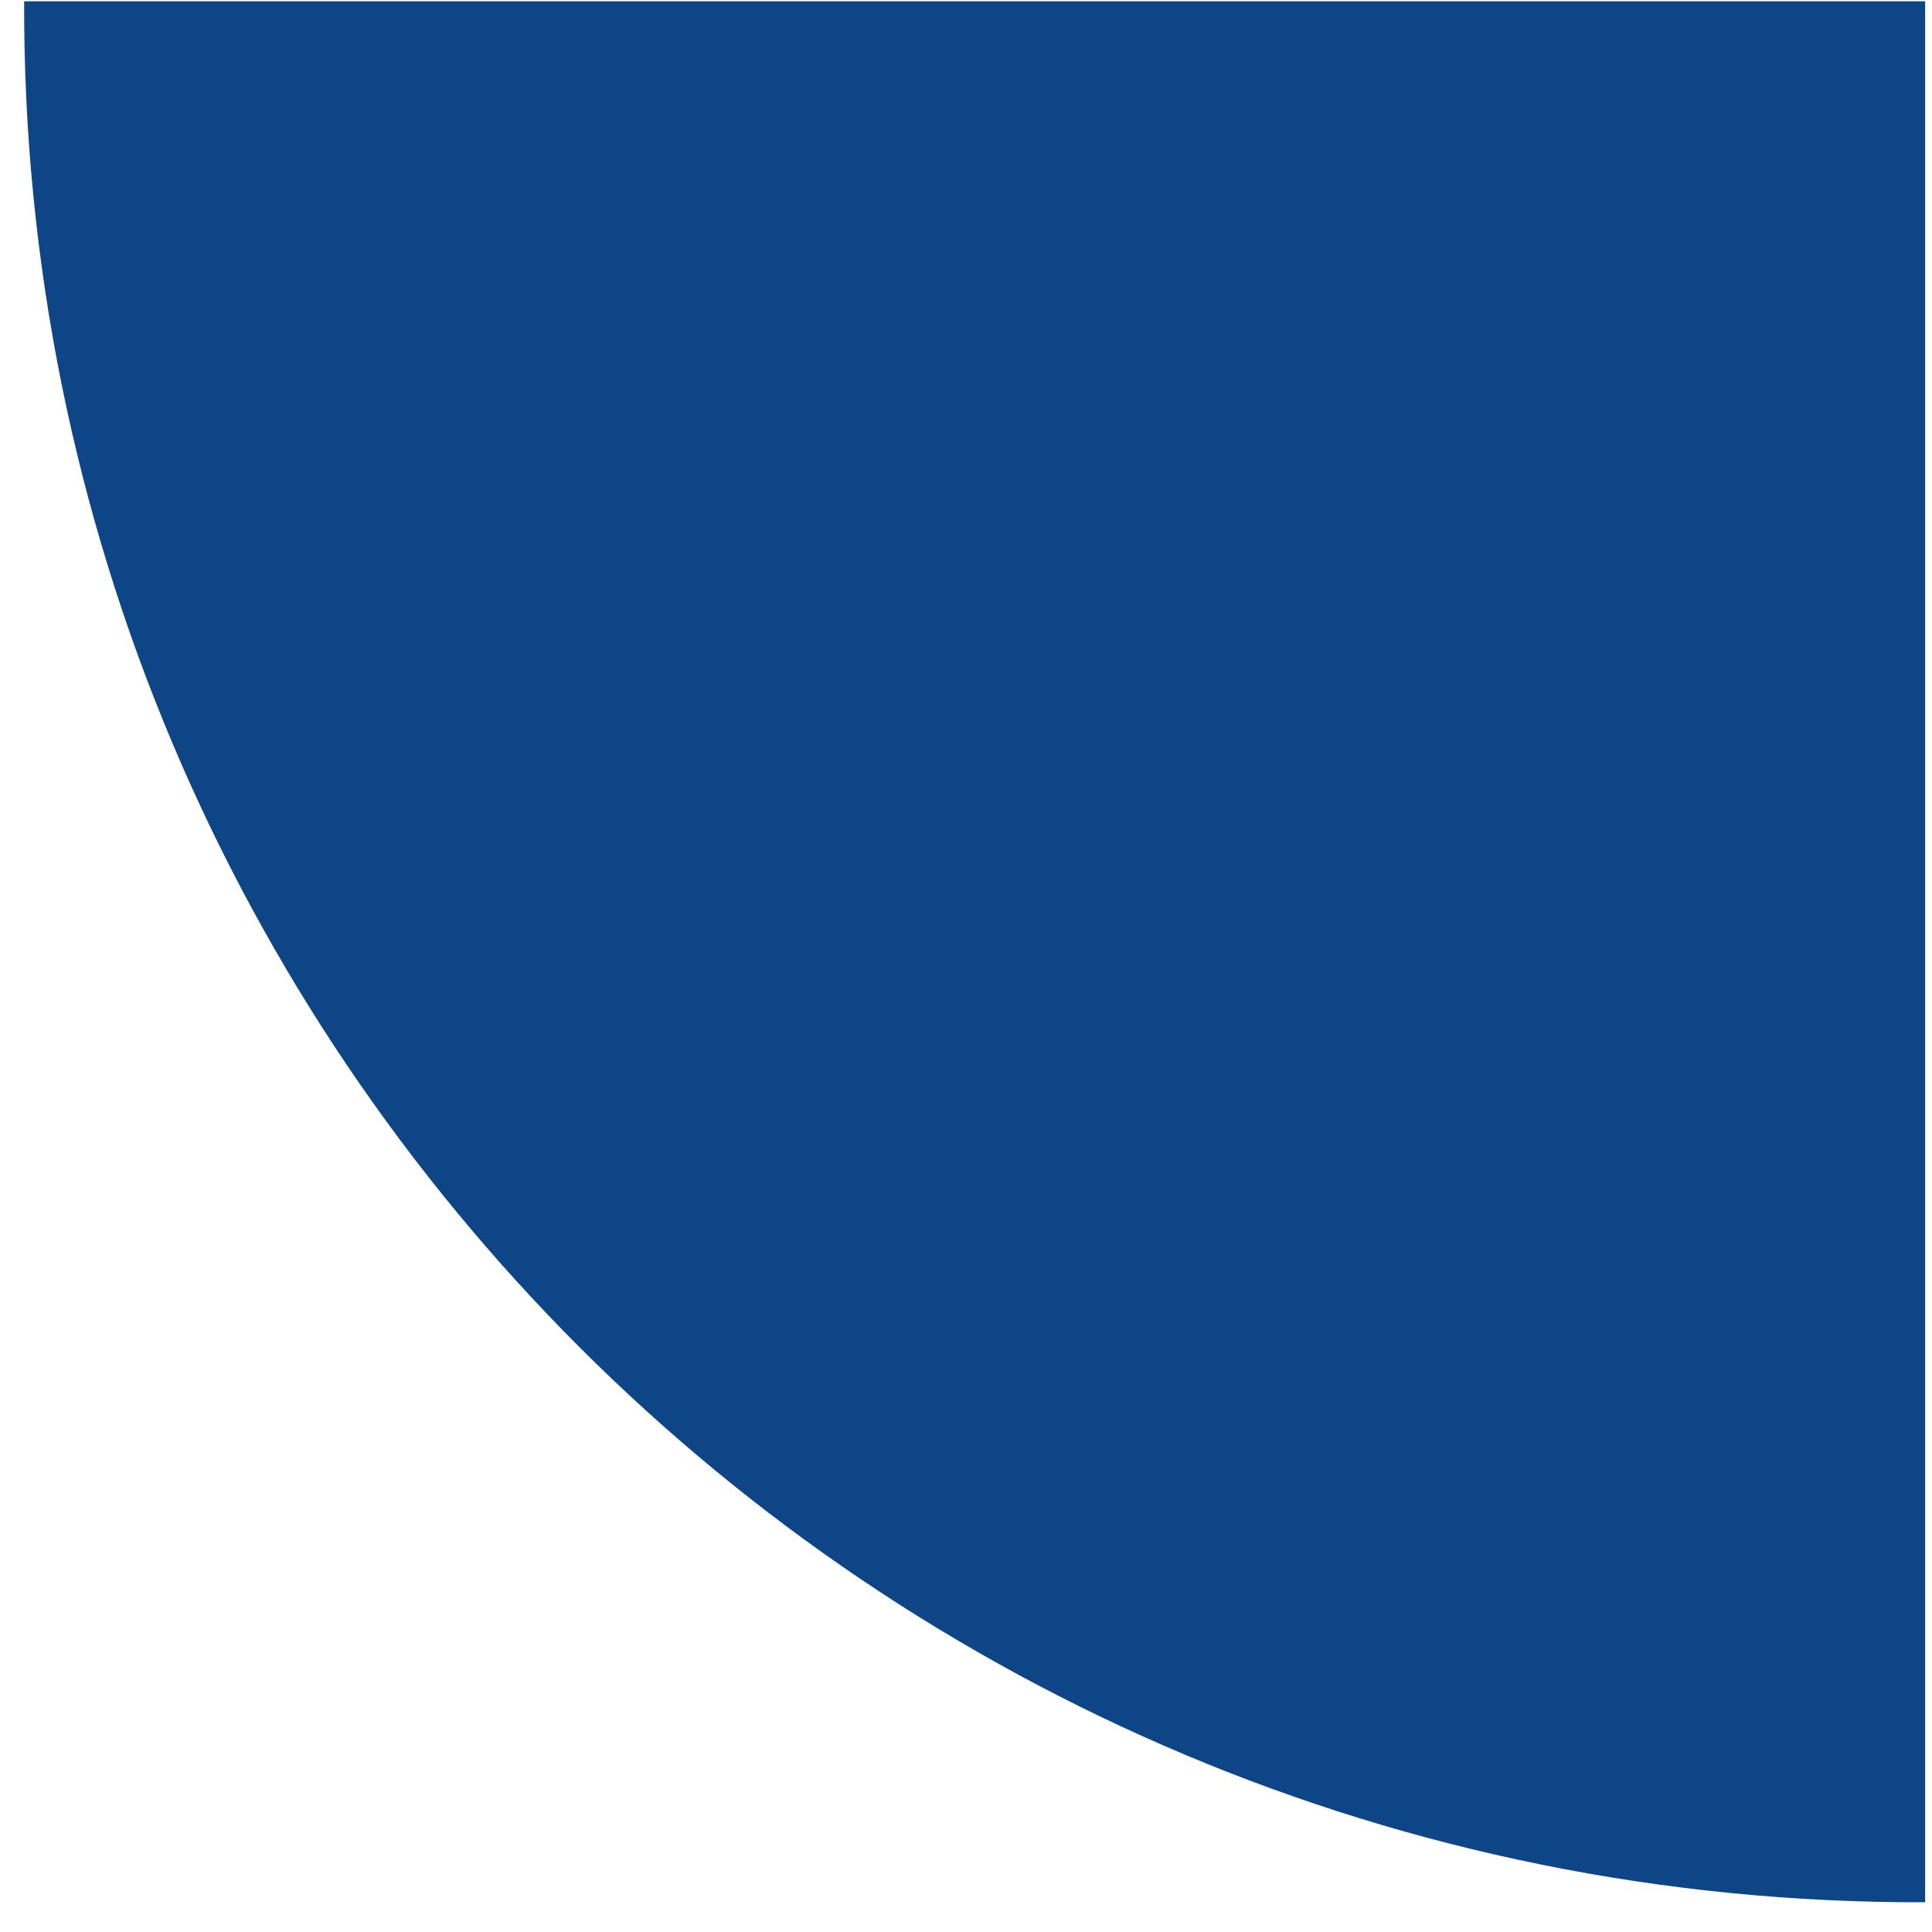
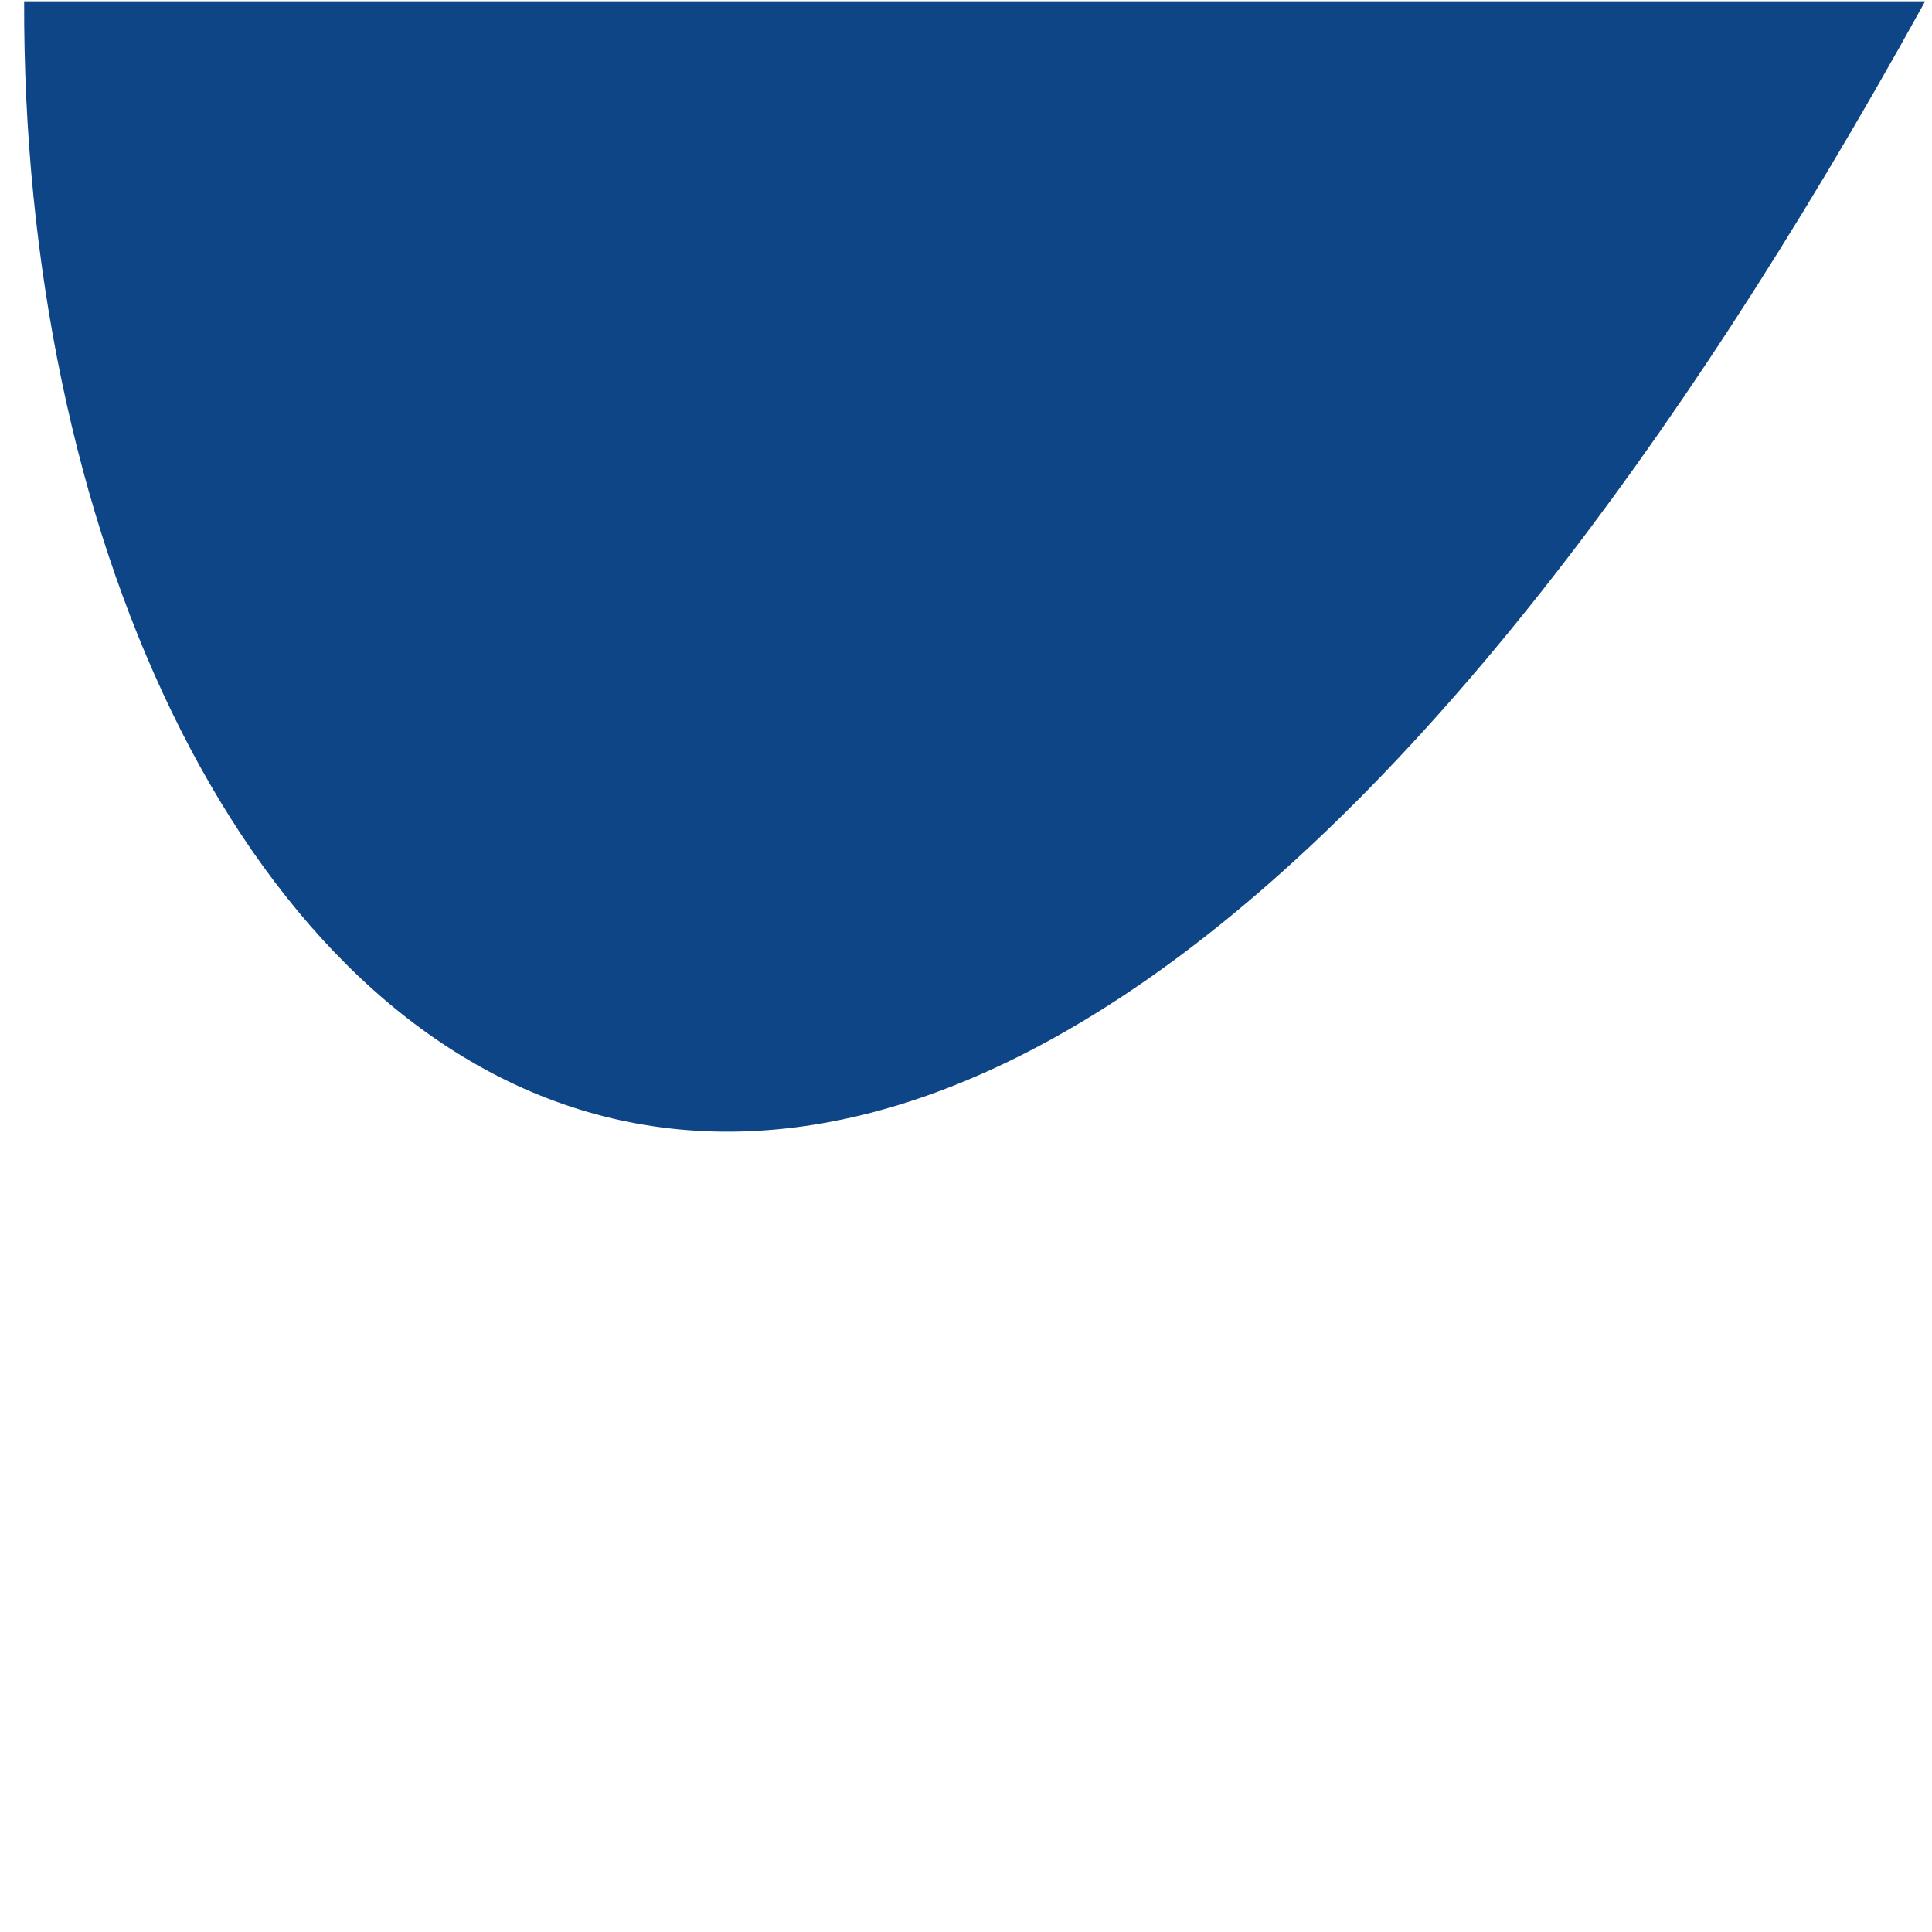
<svg xmlns="http://www.w3.org/2000/svg" width="58" height="58" viewBox="0 0 58 58" fill="none">
-   <path d="M57.794 0.038V57.107C26.257 57.215 0.617 31.575 0.725 0.038H57.794Z" fill="#0D4587" />
+   <path d="M57.794 0.038C26.257 57.215 0.617 31.575 0.725 0.038H57.794Z" fill="#0D4587" />
</svg>